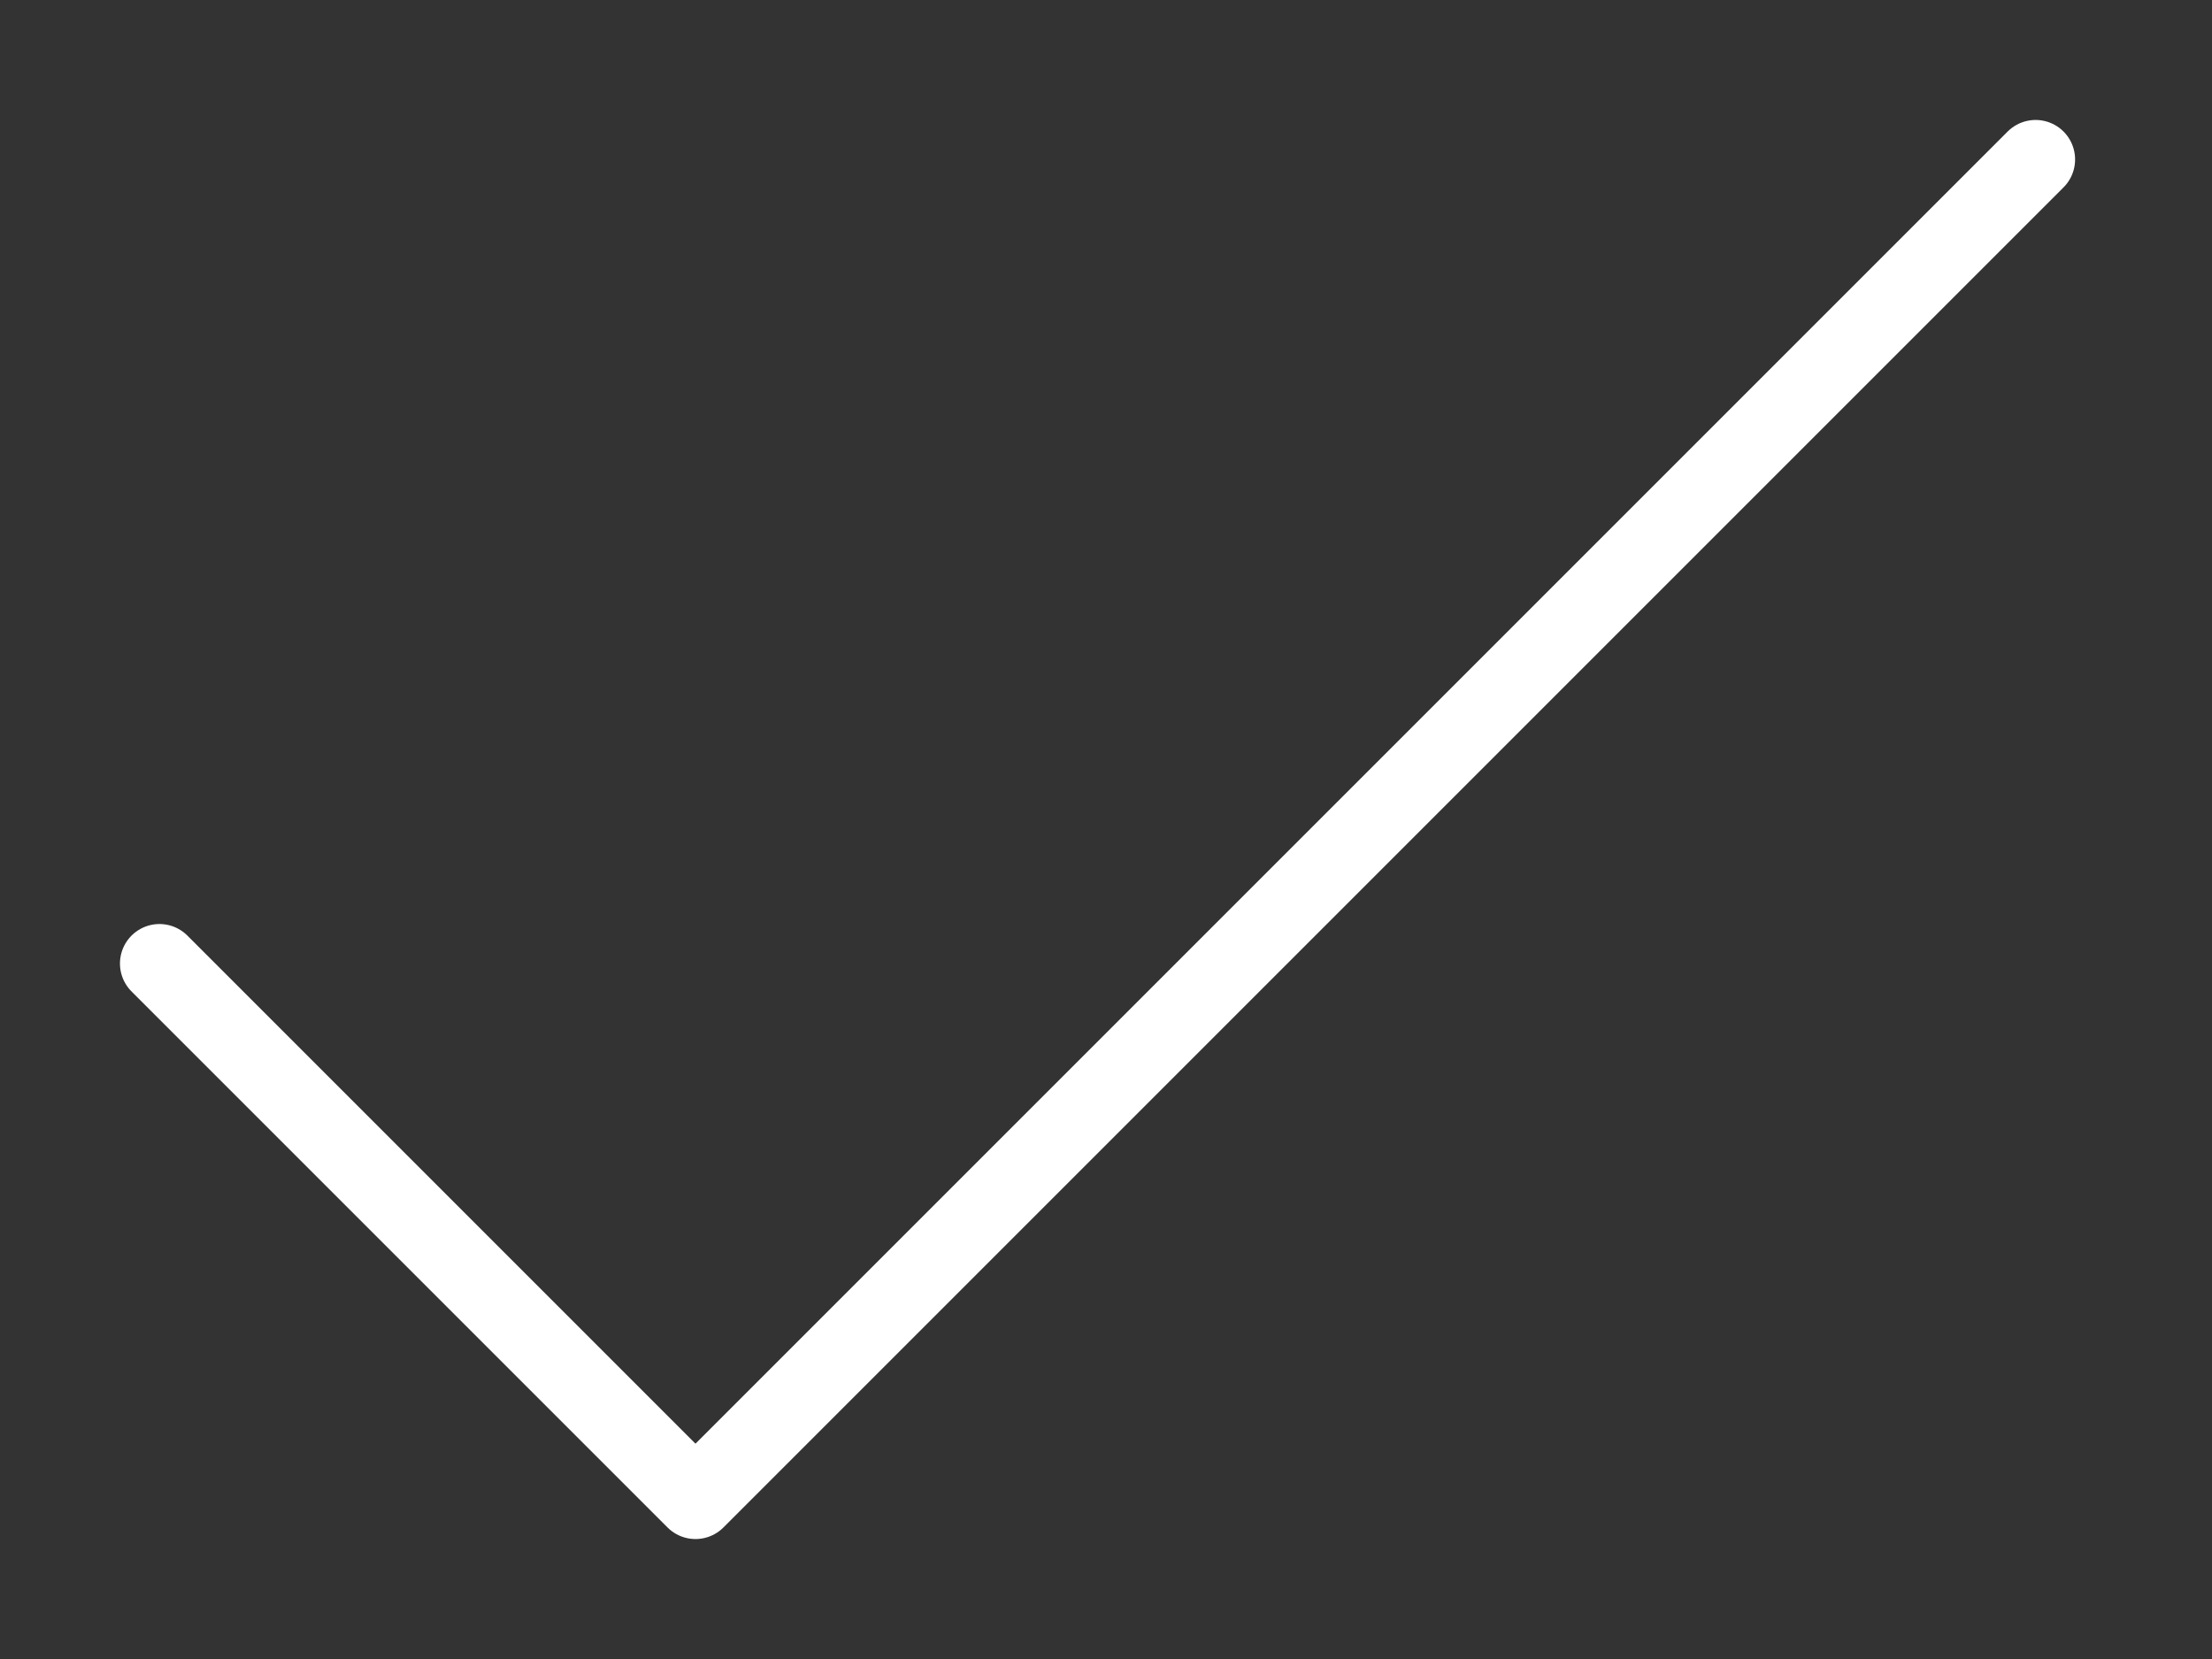
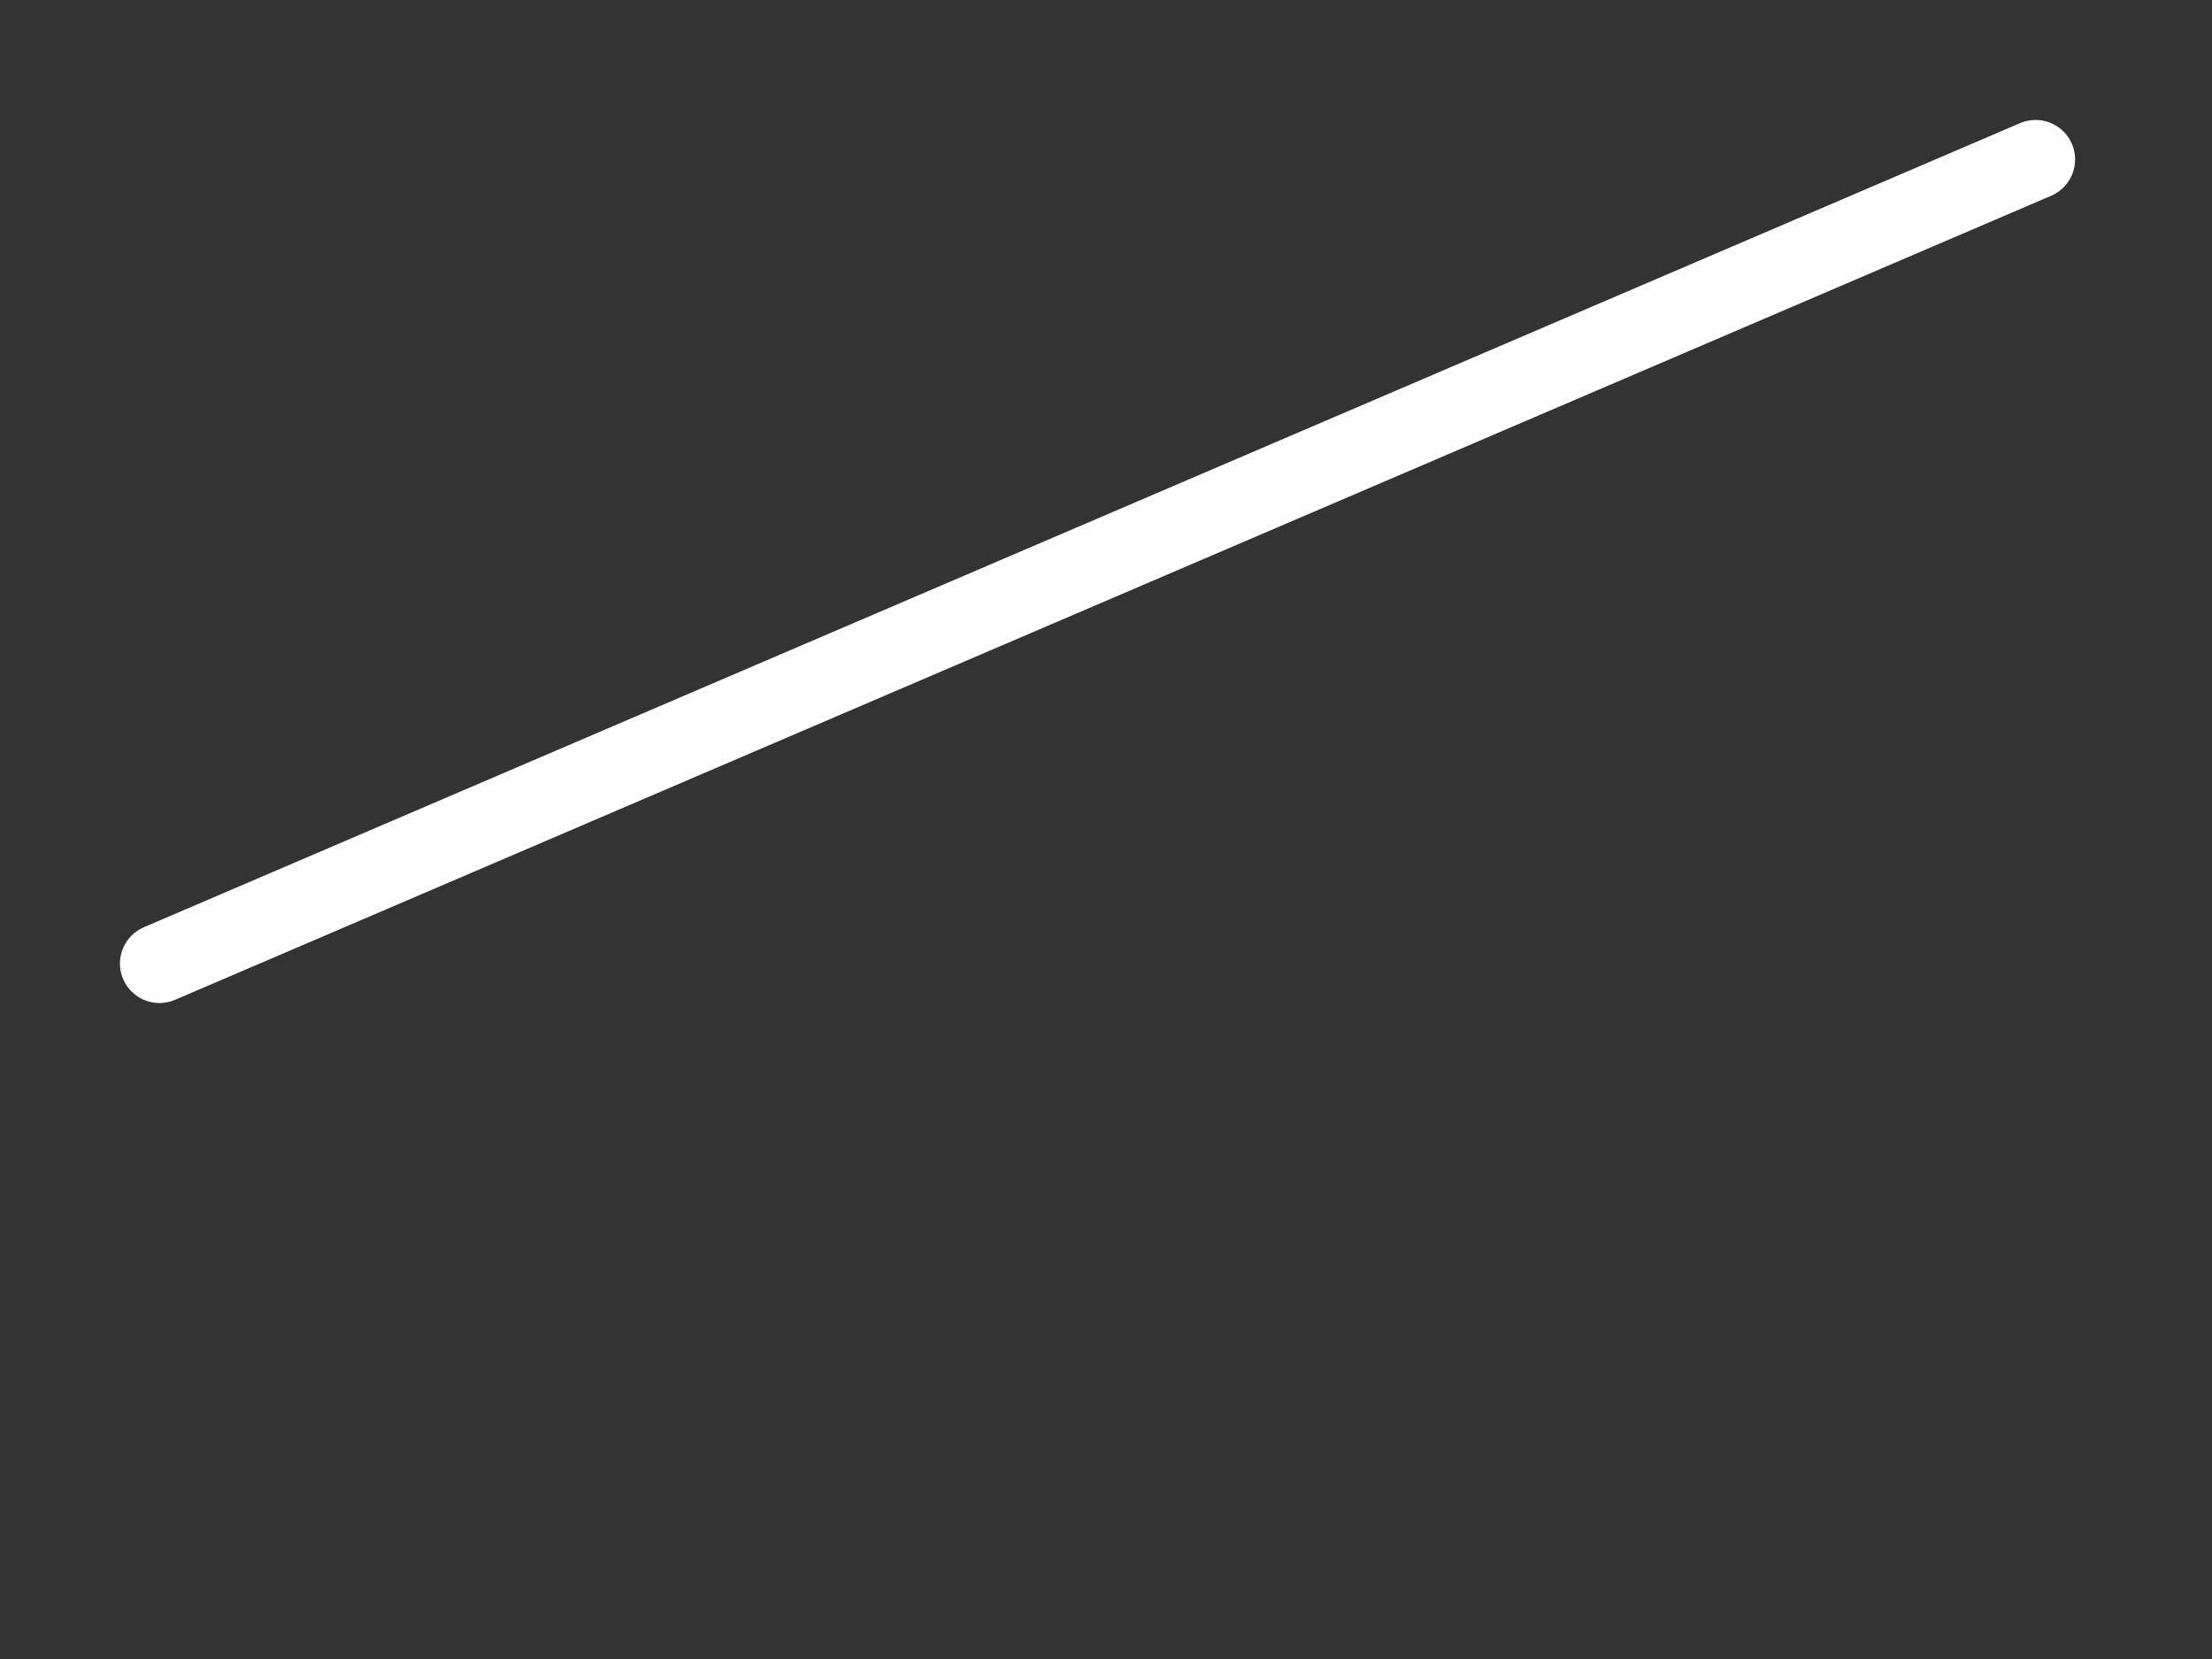
<svg xmlns="http://www.w3.org/2000/svg" width="56" height="42" viewBox="0 0 56 42" fill="none">
  <rect x="0" y="0" width="56" height="42" fill="#333333" stroke="none" />
-   <path d="M4.037 24.393L17.607 37.963L51.534 4.037" stroke="white" stroke-width="2" stroke-linecap="round" stroke-linejoin="round" />
+   <path d="M4.037 24.393L51.534 4.037" stroke="white" stroke-width="2" stroke-linecap="round" stroke-linejoin="round" />
</svg>